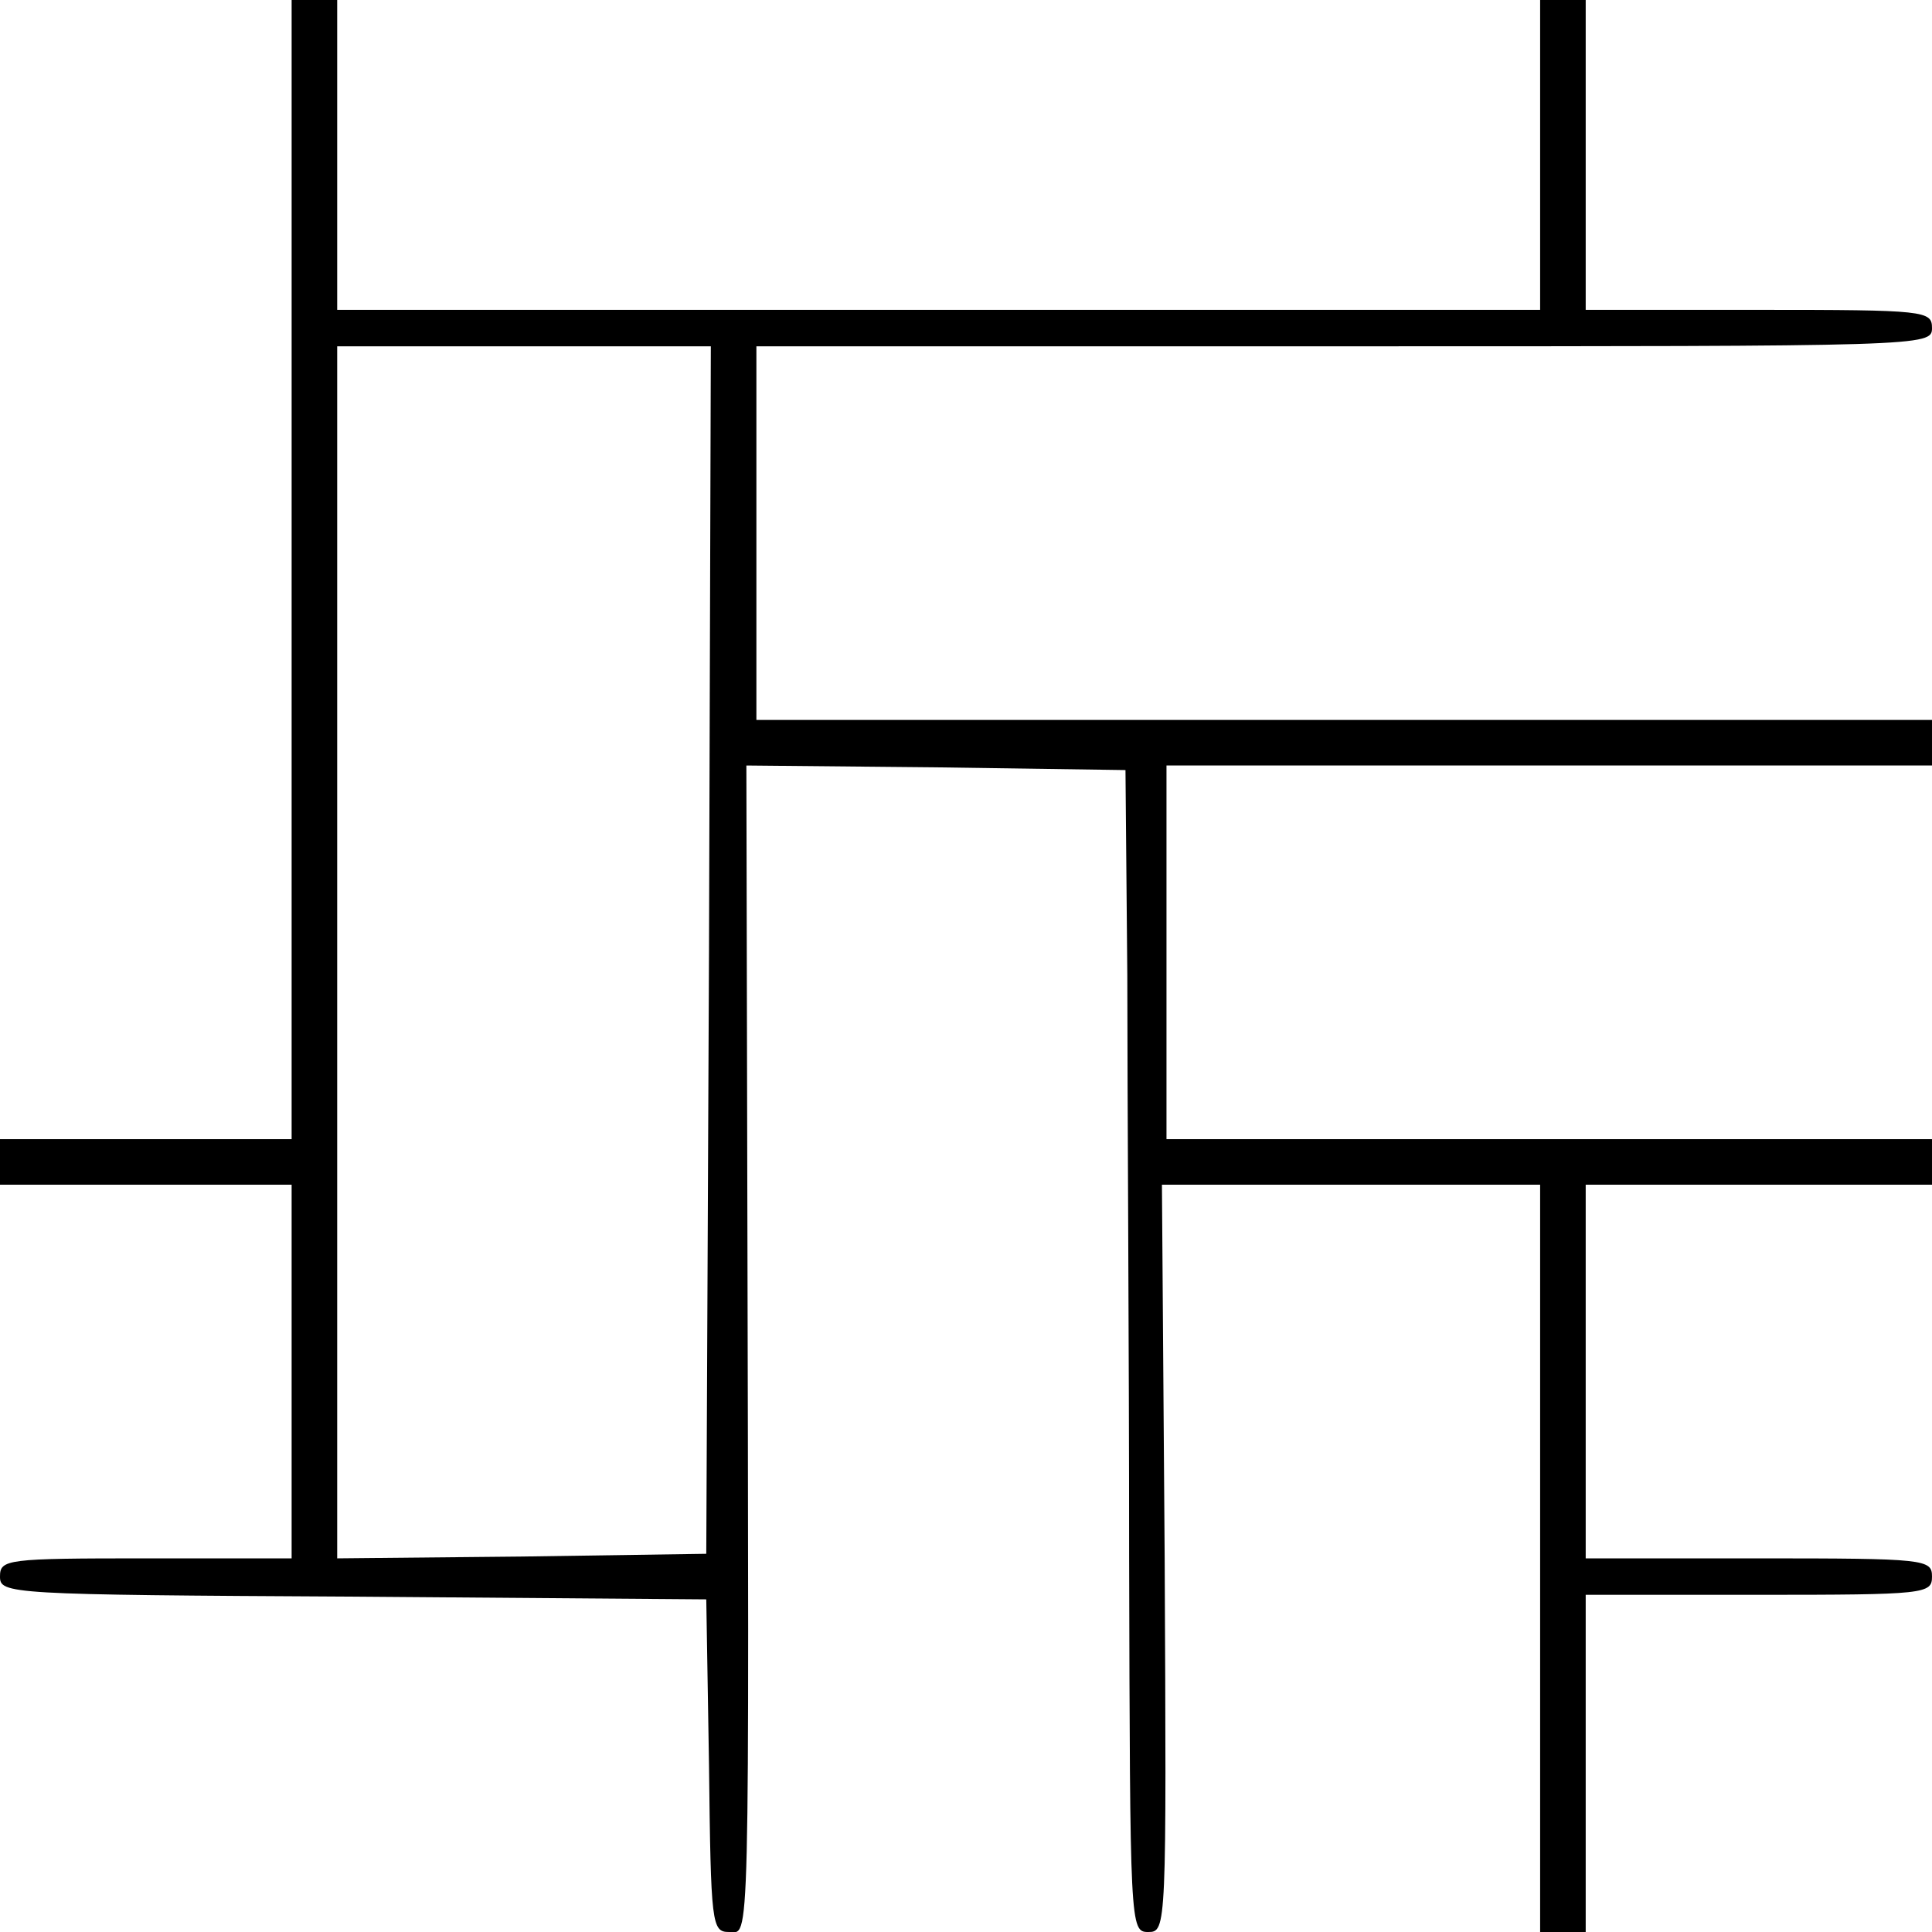
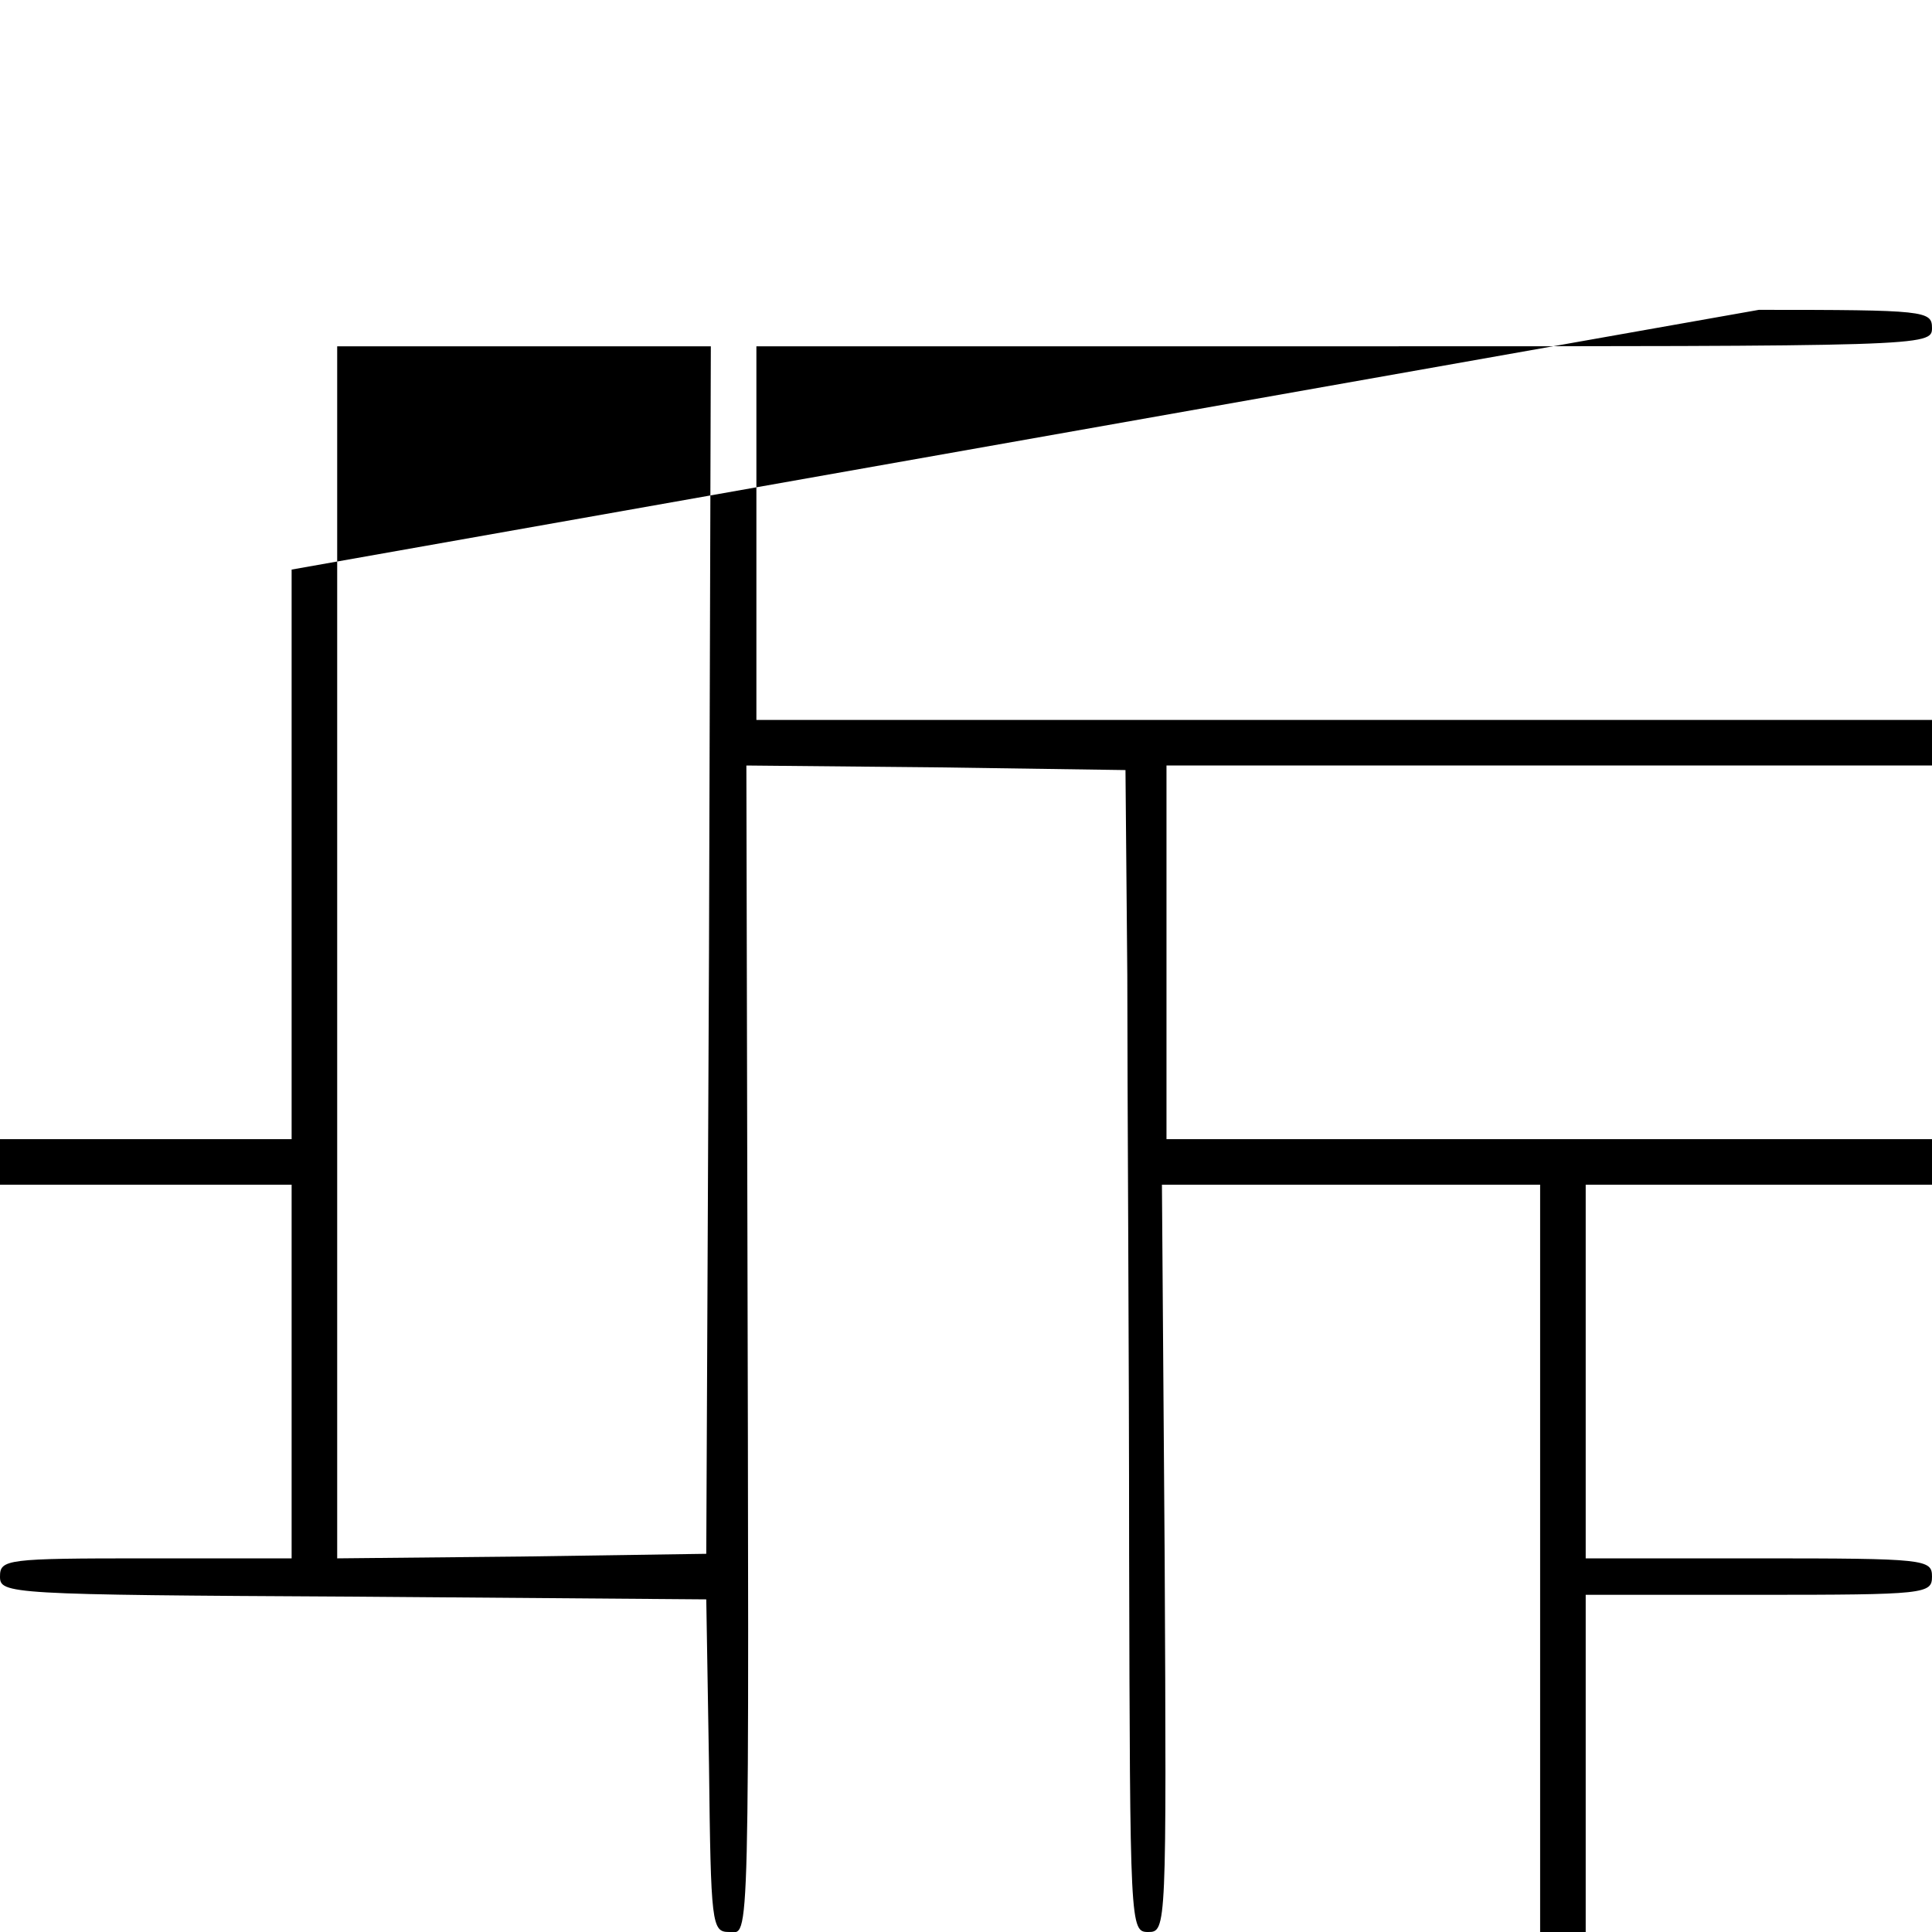
<svg xmlns="http://www.w3.org/2000/svg" version="1.0" width="212pt" height="212pt" viewBox="0 0 212 212" preserveAspectRatio="xMidYMid meet">
  <g transform="translate(0,212) scale(0.1,-0.1)" fill="#000000" stroke="none">
-     <path d="M320 1495 l0 -625 -160 0 -160 0 0 -25 0 -25 160 0 160 0 0 -205 0 -205 -160 0 c-153 0 -160 -1 -160 -20 0 -19 8 -20 388 -22 l387 -3 3 -182 c2 -175 3 -183 22 -183 23 0 22 -40 20 828 l-1 452 208 -2 208 -3 2 -225 c0 -124 2 -411 2 -637 1 -408 1 -413 21 -413 20 0 20 4 18 410 l-3 410 208 0 207 0 0 -410 0 -410 25 0 25 0 0 185 0 185 190 0 c183 0 190 1 190 20 0 19 -7 20 -190 20 l-190 0 0 205 0 205 190 0 190 0 0 25 0 25 -420 0 -420 0 0 205 0 205 420 0 420 0 0 25 0 25 -645 0 -645 0 0 205 0 205 645 0 c638 0 645 0 645 20 0 19 -7 20 -190 20 l-190 0 0 170 0 170 -25 0 -25 0 0 -170 0 -170 -660 0 -660 0 0 170 0 170 -25 0 -25 0 0 -625z m458 -417 l-3 -663 -202 -3 -203 -2 0 665 0 665 205 0 205 0 -2 -662z" />
+     <path d="M320 1495 l0 -625 -160 0 -160 0 0 -25 0 -25 160 0 160 0 0 -205 0 -205 -160 0 c-153 0 -160 -1 -160 -20 0 -19 8 -20 388 -22 l387 -3 3 -182 c2 -175 3 -183 22 -183 23 0 22 -40 20 828 l-1 452 208 -2 208 -3 2 -225 c0 -124 2 -411 2 -637 1 -408 1 -413 21 -413 20 0 20 4 18 410 l-3 410 208 0 207 0 0 -410 0 -410 25 0 25 0 0 185 0 185 190 0 c183 0 190 1 190 20 0 19 -7 20 -190 20 l-190 0 0 205 0 205 190 0 190 0 0 25 0 25 -420 0 -420 0 0 205 0 205 420 0 420 0 0 25 0 25 -645 0 -645 0 0 205 0 205 645 0 c638 0 645 0 645 20 0 19 -7 20 -190 20 z m458 -417 l-3 -663 -202 -3 -203 -2 0 665 0 665 205 0 205 0 -2 -662z" />
  </g>
</svg>